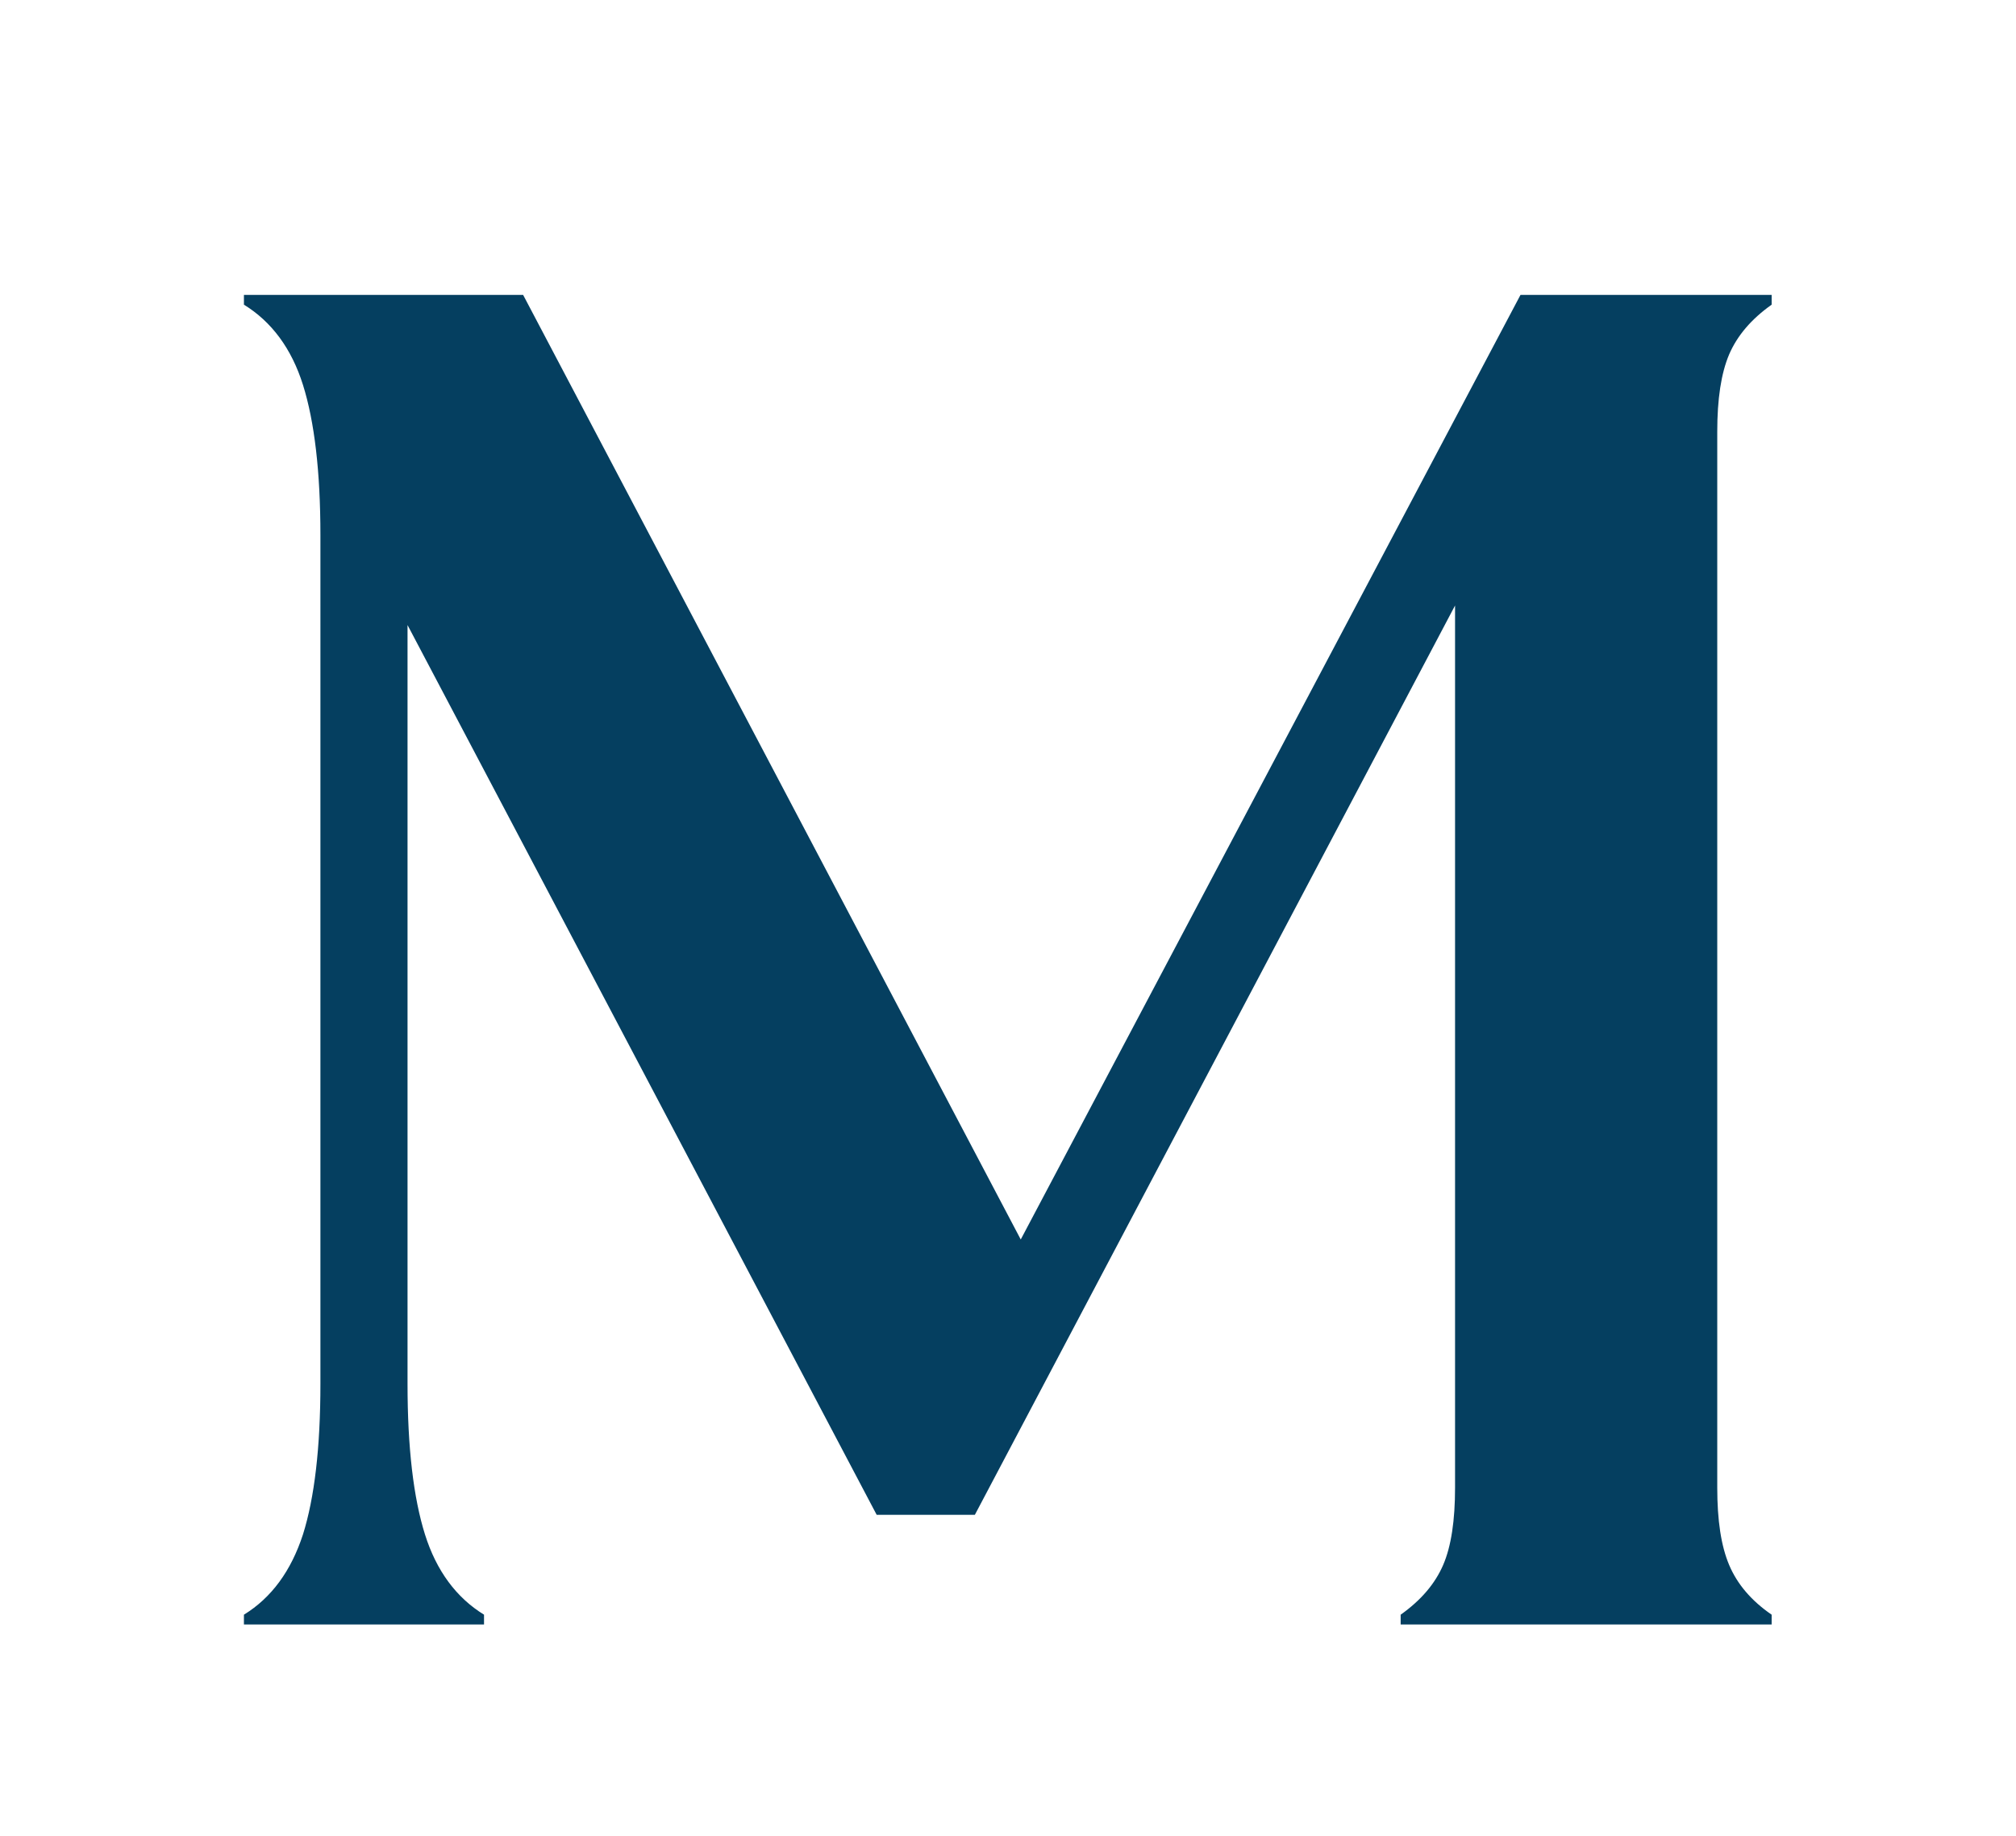
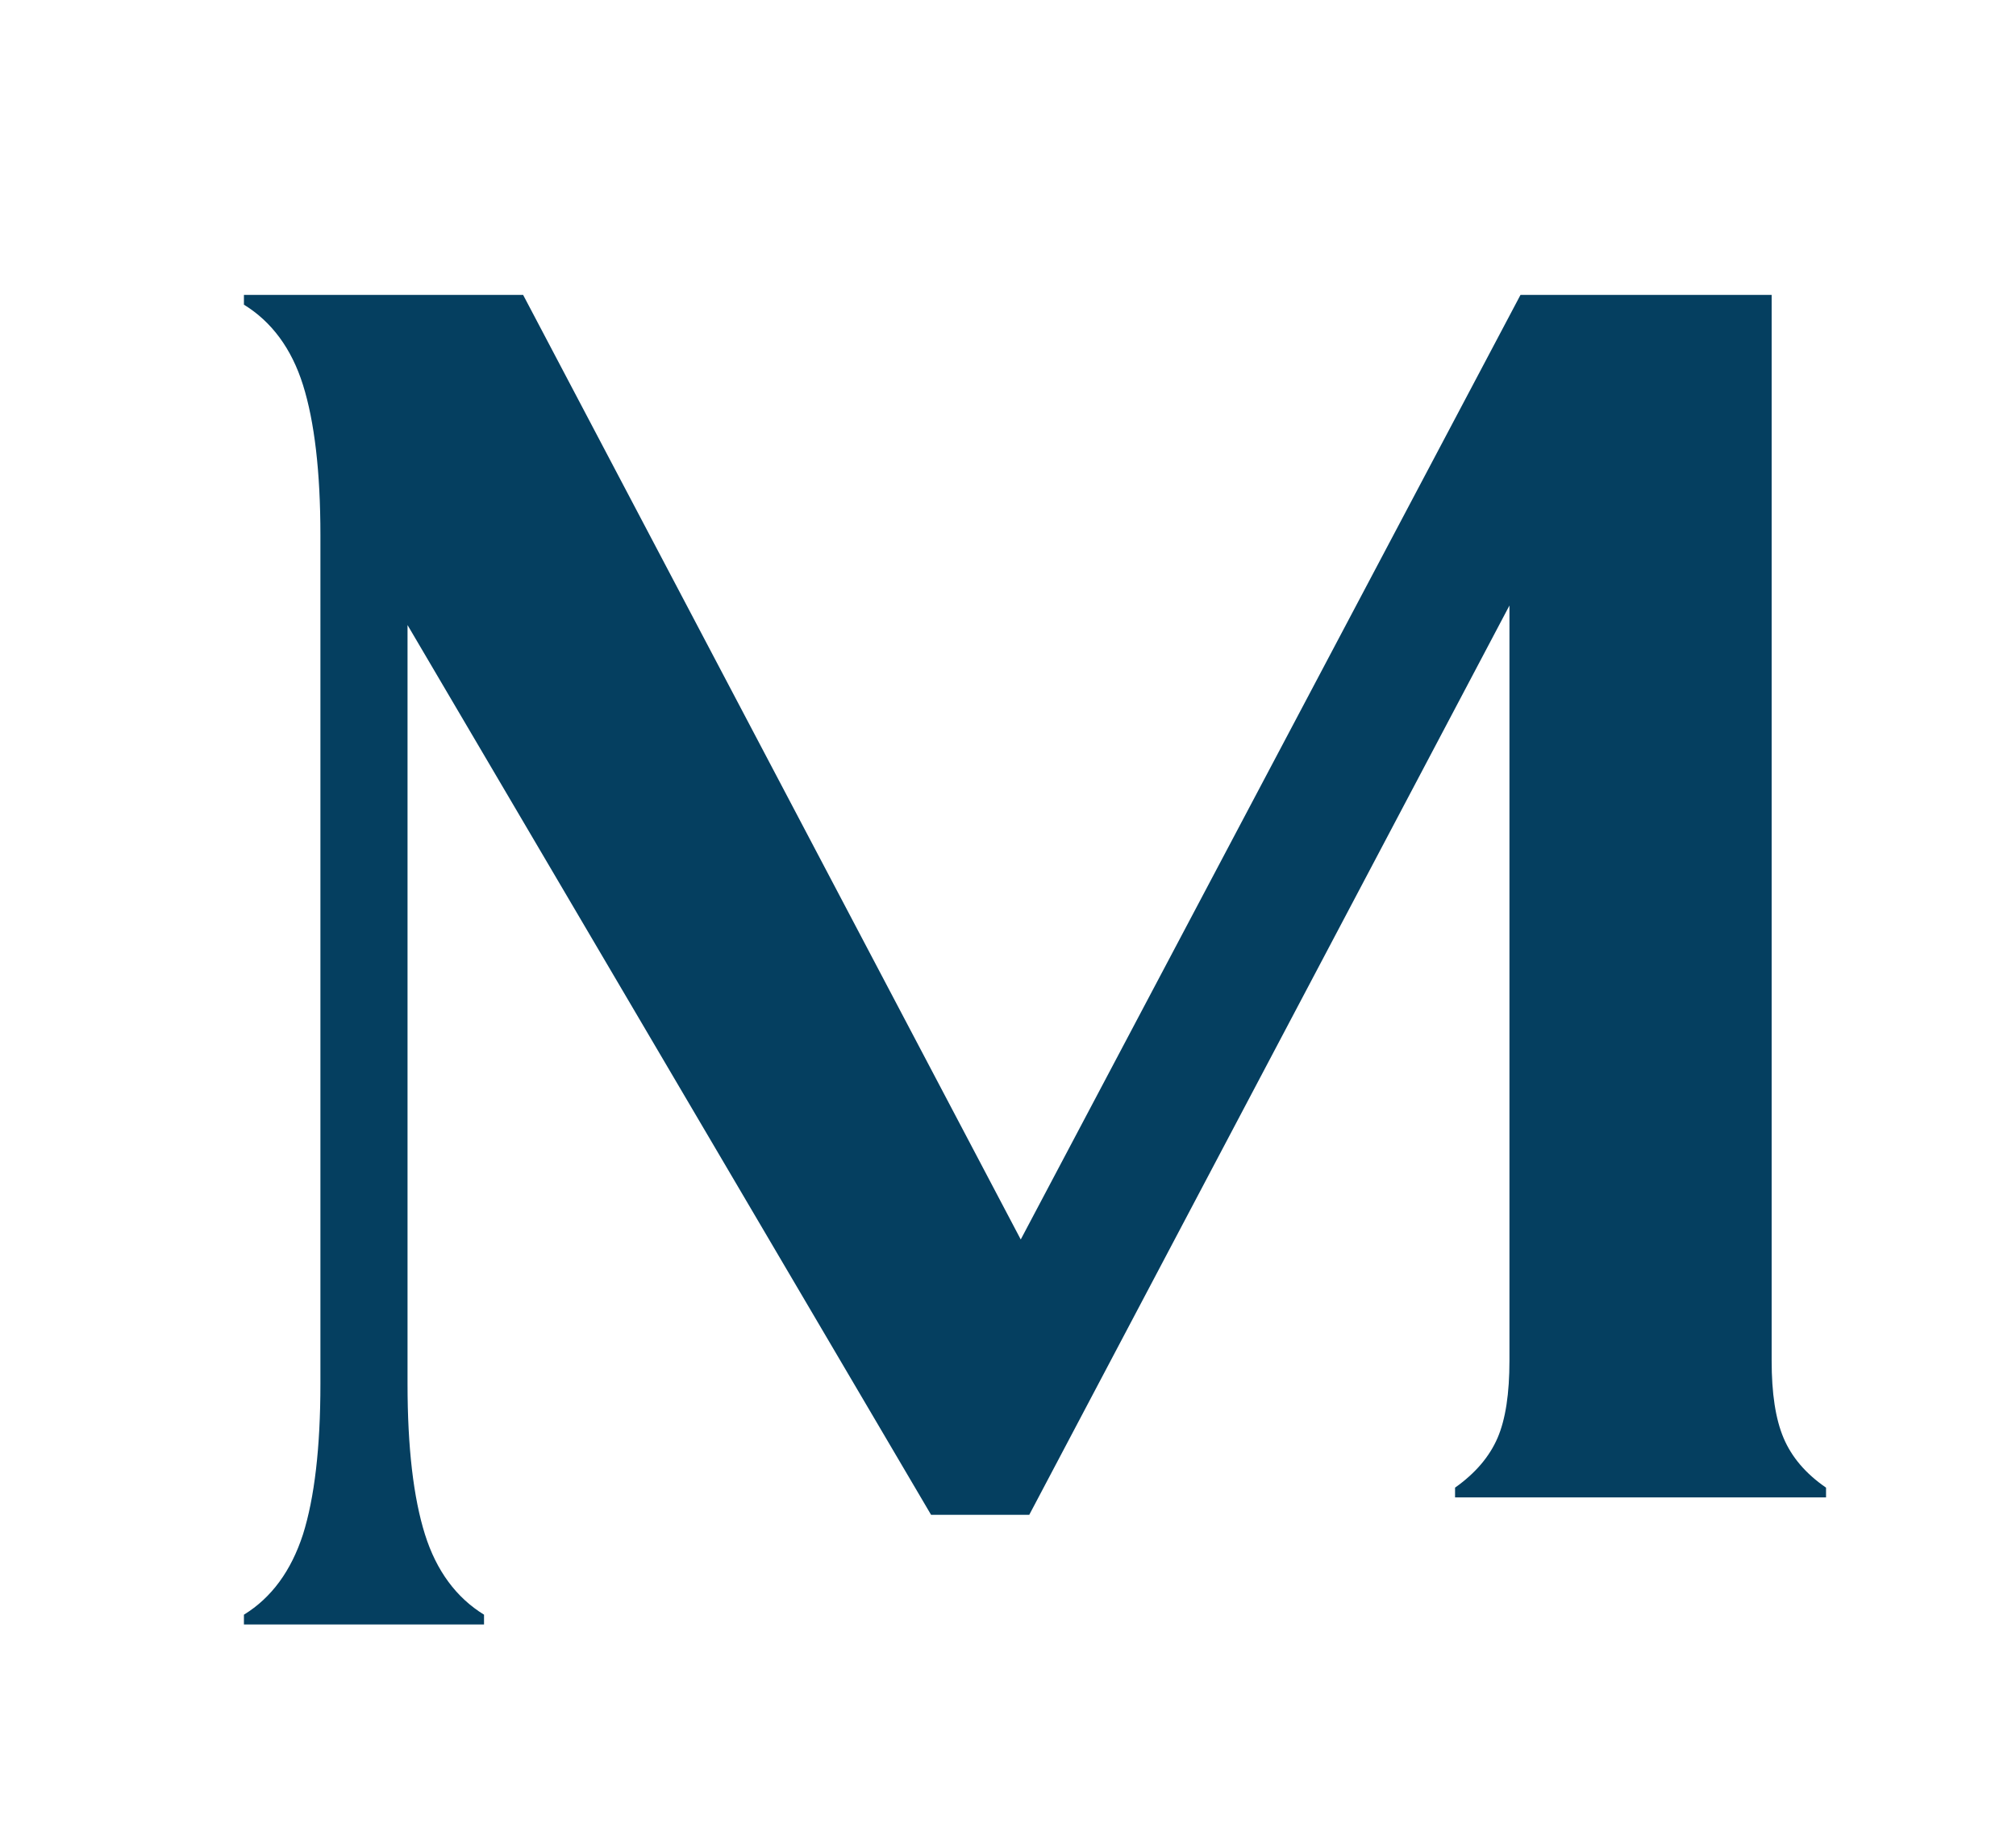
<svg xmlns="http://www.w3.org/2000/svg" id="Layer_1" data-name="Layer 1" viewBox="0 0 47.44 43.2">
  <defs>
    <style>      .cls-1 {        fill: #053f60;      }    </style>
  </defs>
-   <path class="cls-1" d="M9.59,32.57c0,1.5.14,2.68.41,3.54.27.86.74,1.49,1.39,1.89v.23h-5.65v-.23c.65-.4,1.11-1.03,1.39-1.89.27-.86.41-2.04.41-3.54V12.6c0-1.5-.14-2.68-.41-3.54-.27-.86-.74-1.49-1.39-1.89v-.23h6.57l11.71,22.23,11.76-22.23h5.91v.23c-.48.34-.81.73-1,1.17-.19.45-.28,1.05-.28,1.82v24.85c0,.77.09,1.37.28,1.82.19.45.52.84,1,1.17v.23h-8.73v-.23c.48-.34.81-.73,1-1.17.19-.44.28-1.05.28-1.82V14.25l-11.3,21.4h-2.31L9.59,14.71v17.86Z" />
+   <path class="cls-1" d="M9.59,32.57c0,1.5.14,2.68.41,3.54.27.86.74,1.49,1.39,1.89v.23h-5.65v-.23c.65-.4,1.11-1.03,1.39-1.89.27-.86.41-2.04.41-3.54V12.6c0-1.5-.14-2.68-.41-3.54-.27-.86-.74-1.49-1.39-1.89v-.23h6.57l11.71,22.23,11.76-22.23h5.91v.23v24.85c0,.77.09,1.37.28,1.82.19.45.52.84,1,1.17v.23h-8.73v-.23c.48-.34.81-.73,1-1.17.19-.44.28-1.05.28-1.82V14.25l-11.3,21.4h-2.31L9.59,14.71v17.86Z" />
</svg>